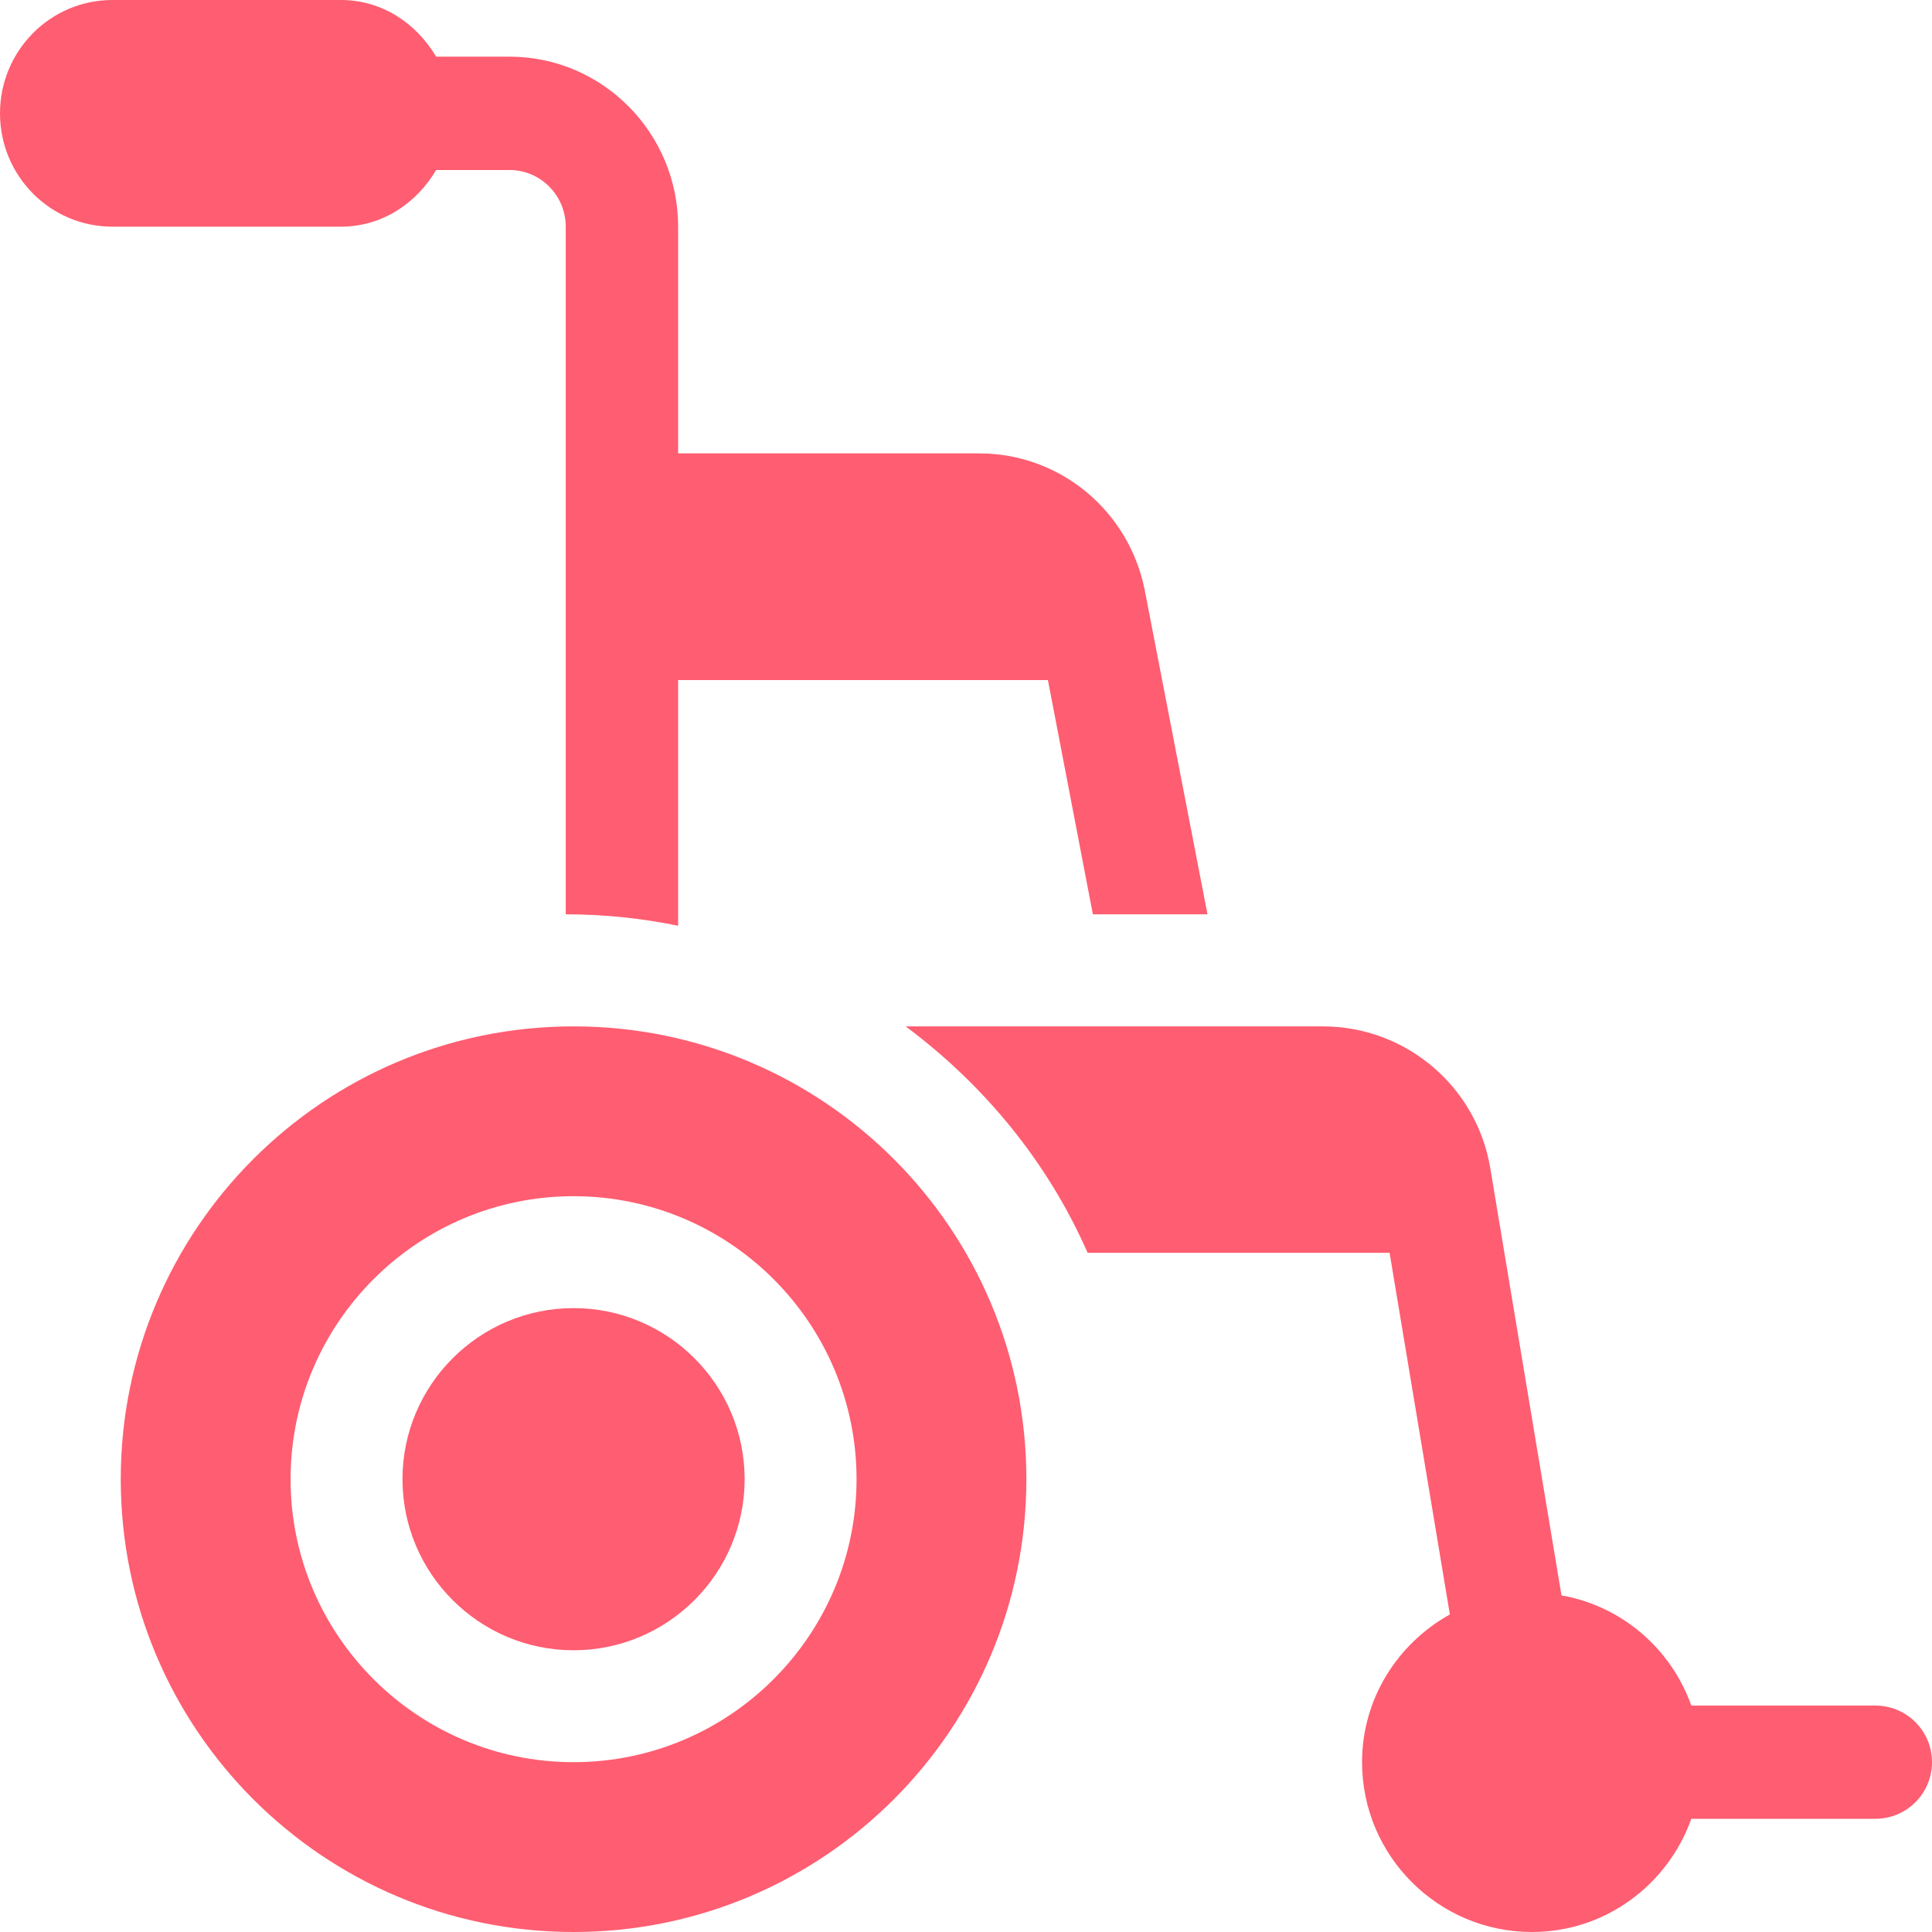
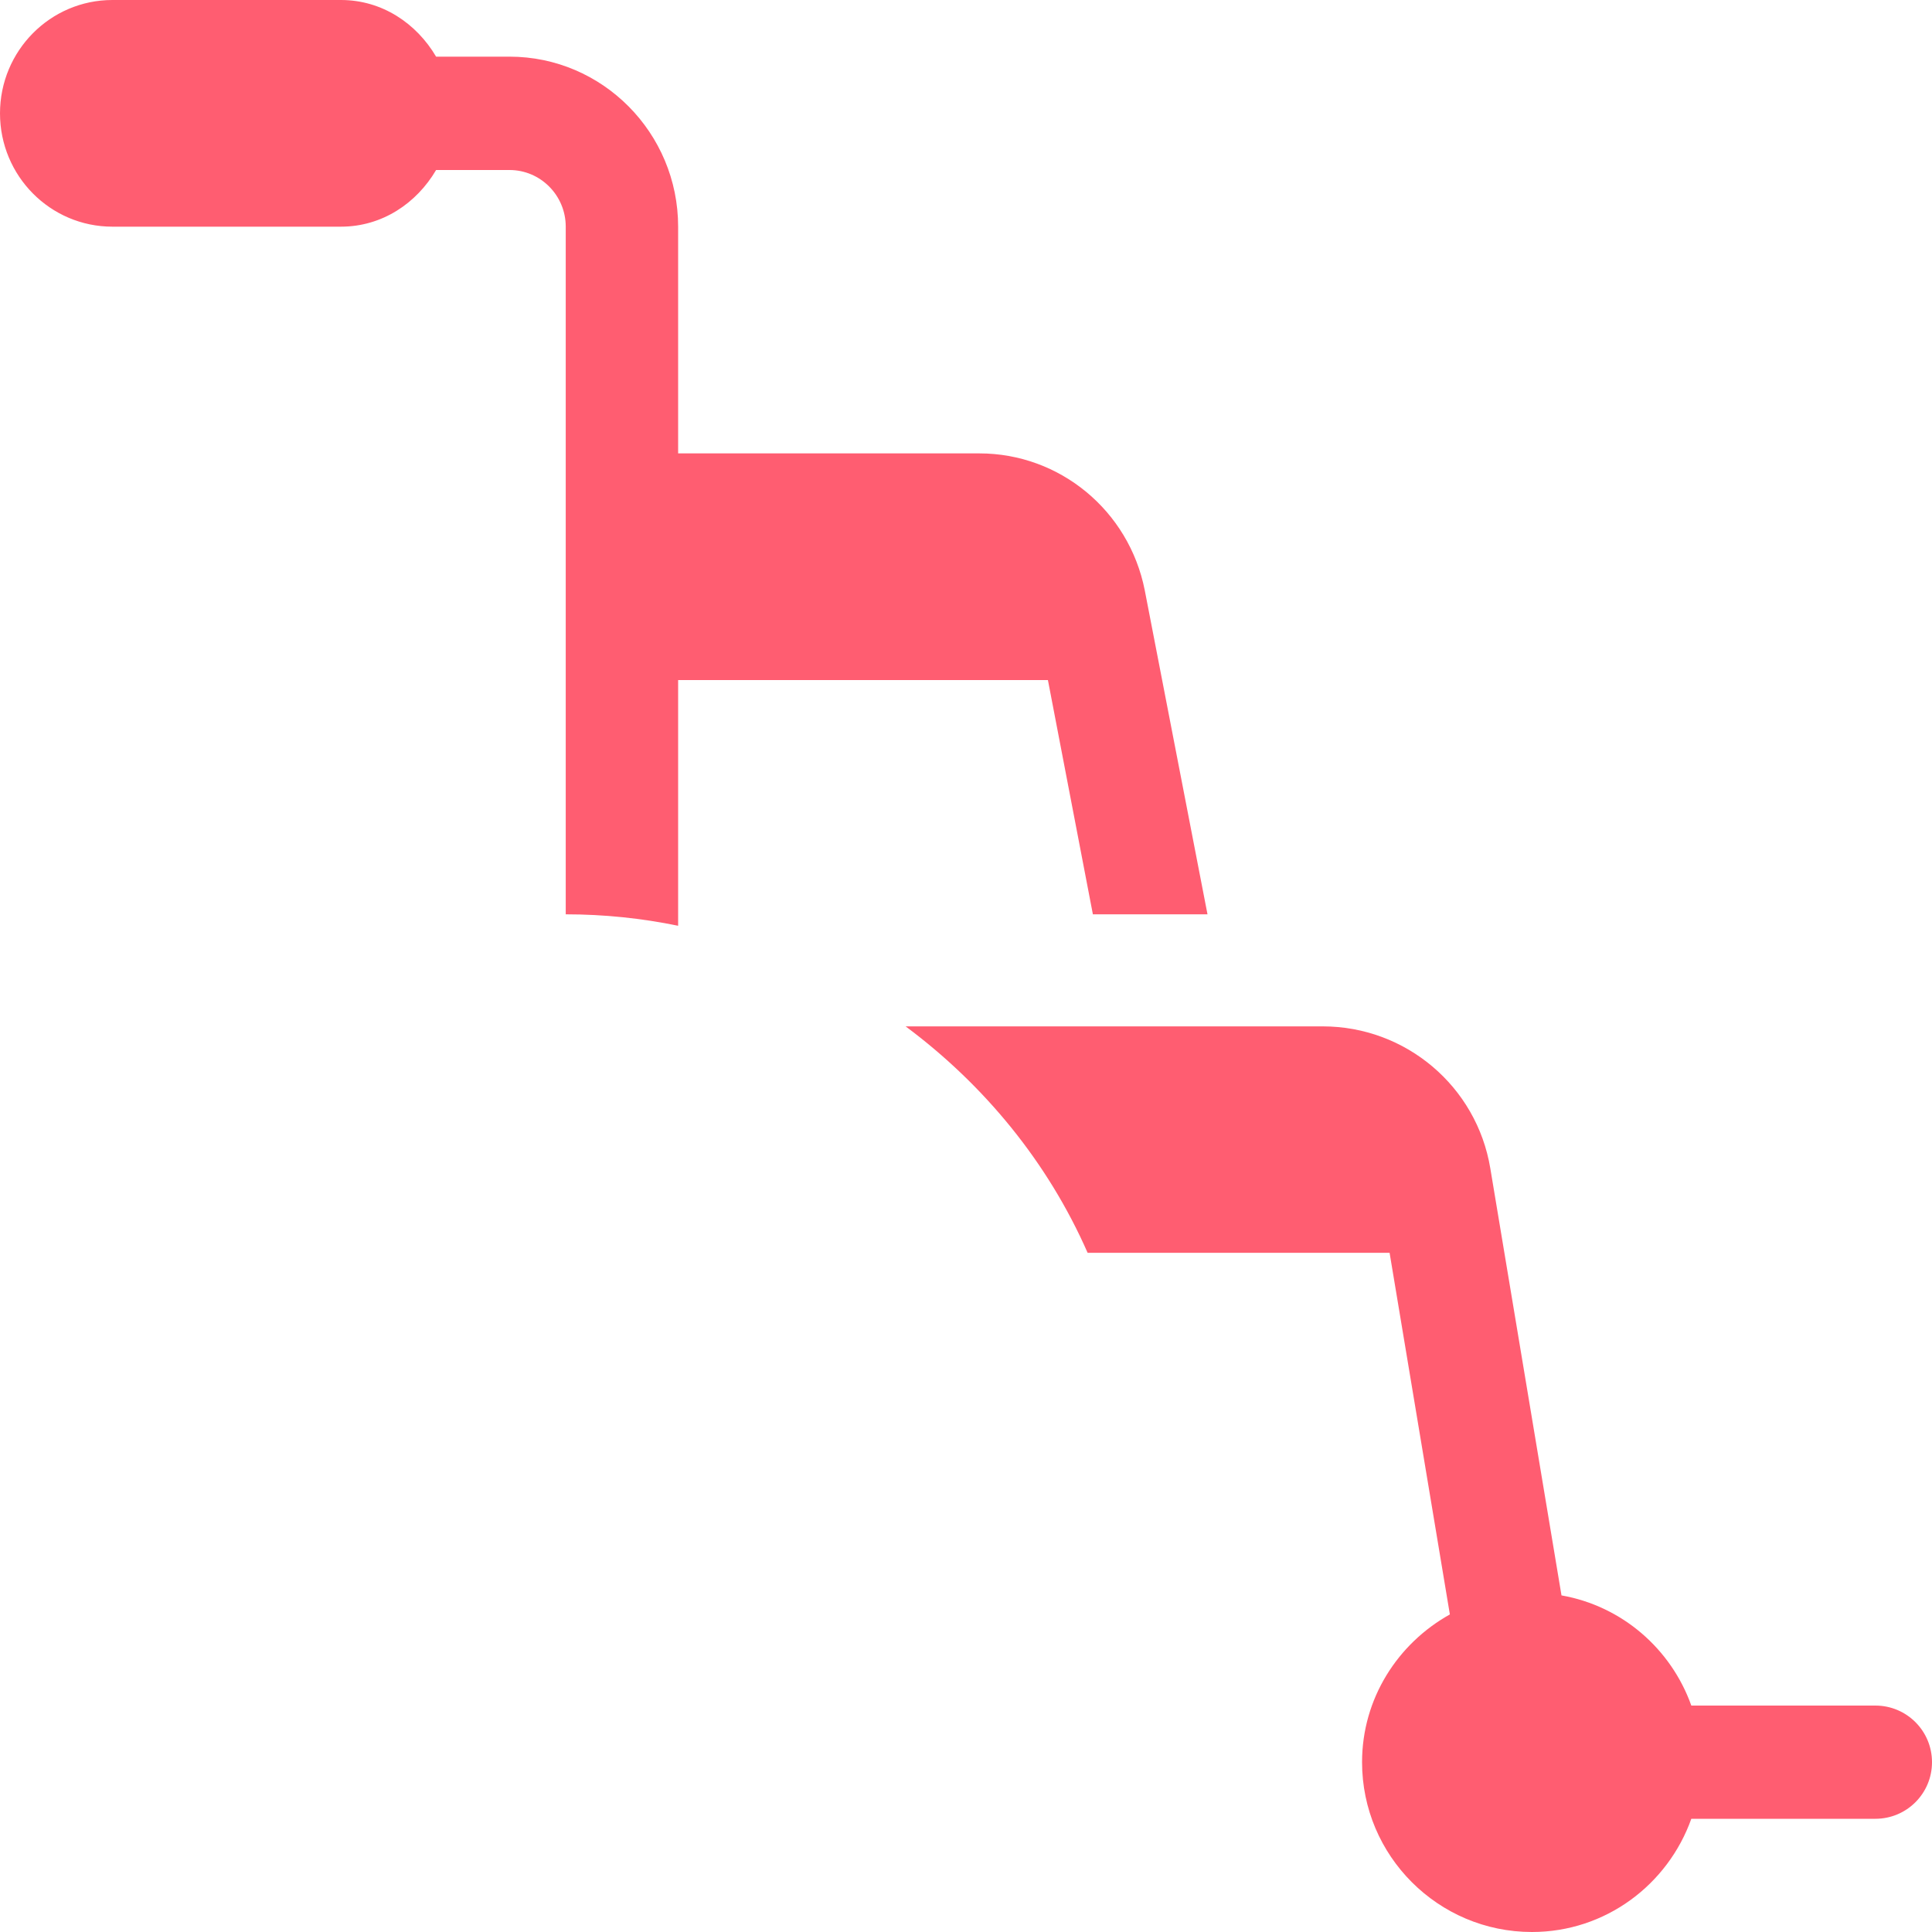
<svg xmlns="http://www.w3.org/2000/svg" width="40px" height="40px" viewBox="0 0 40 40" version="1.1">
  <title>link01</title>
  <desc>Created with Sketch.</desc>
  <defs />
  <g id="Page-1" stroke="none" stroke-width="1" fill="none" fill-rule="evenodd">
    <g id="link01" fill="#FF5D71" fill-rule="nonzero">
      <path d="M38.828,35.312 L35.017,35.312 C34.598,34.138 33.583,33.252 32.329,33.031 L30.855,24.188 C30.573,22.492 29.105,21.25 27.386,21.25 L18.75,21.25 C20.377,22.461 21.693,24.06 22.518,25.938 L28.77,25.938 L30.018,33.425 C28.94,34.026 28.2,35.165 28.2,36.484 C28.2,38.423 29.777,40 31.717,40 C33.243,40 34.532,39.017 35.017,37.656 L38.828,37.656 C39.476,37.656 40,37.132 40,36.484 C40,35.837 39.476,35.312 38.828,35.312 Z" id="Shape" />
-       <path d="M11.875,27.083 C9.922,27.083 8.333,28.672 8.333,30.625 C8.333,32.578 9.922,34.167 11.875,34.167 C13.828,34.167 15.417,32.578 15.417,30.625 C15.417,28.672 13.828,27.083 11.875,27.083 Z" id="Shape" />
-       <path d="M11.875,21.25 C6.697,21.25 2.5,25.447 2.5,30.625 C2.5,35.803 6.697,40 11.875,40 C17.053,40 21.25,35.803 21.25,30.625 C21.25,25.447 17.053,21.25 11.875,21.25 Z M11.875,36.484 C8.644,36.484 6.016,33.856 6.016,30.625 C6.016,27.394 8.644,24.766 11.875,24.766 C15.106,24.766 17.734,27.394 17.734,30.625 C17.734,33.856 15.106,36.484 11.875,36.484 Z" id="Shape" />
      <path d="M23.7,12.216 C23.373,10.571 21.941,9.387 20.277,9.387 L14.04,9.387 L14.04,4.693 C14.04,2.752 12.474,1.173 10.549,1.173 L9.029,1.173 C8.624,0.485 7.911,0 7.059,0 L2.327,0 C1.042,0 0,1.051 0,2.347 C0,3.643 1.042,4.693 2.327,4.693 L7.059,4.693 C7.911,4.693 8.624,4.209 9.029,3.52 L10.549,3.52 C11.191,3.52 11.713,4.046 11.713,4.693 L11.713,18.93 C12.51,18.93 13.288,19.012 14.04,19.167 L14.04,14.08 L21.696,14.08 L22.627,18.93 L25,18.93 L23.7,12.216 Z" id="Shape" />
    </g>
  </g>
</svg>